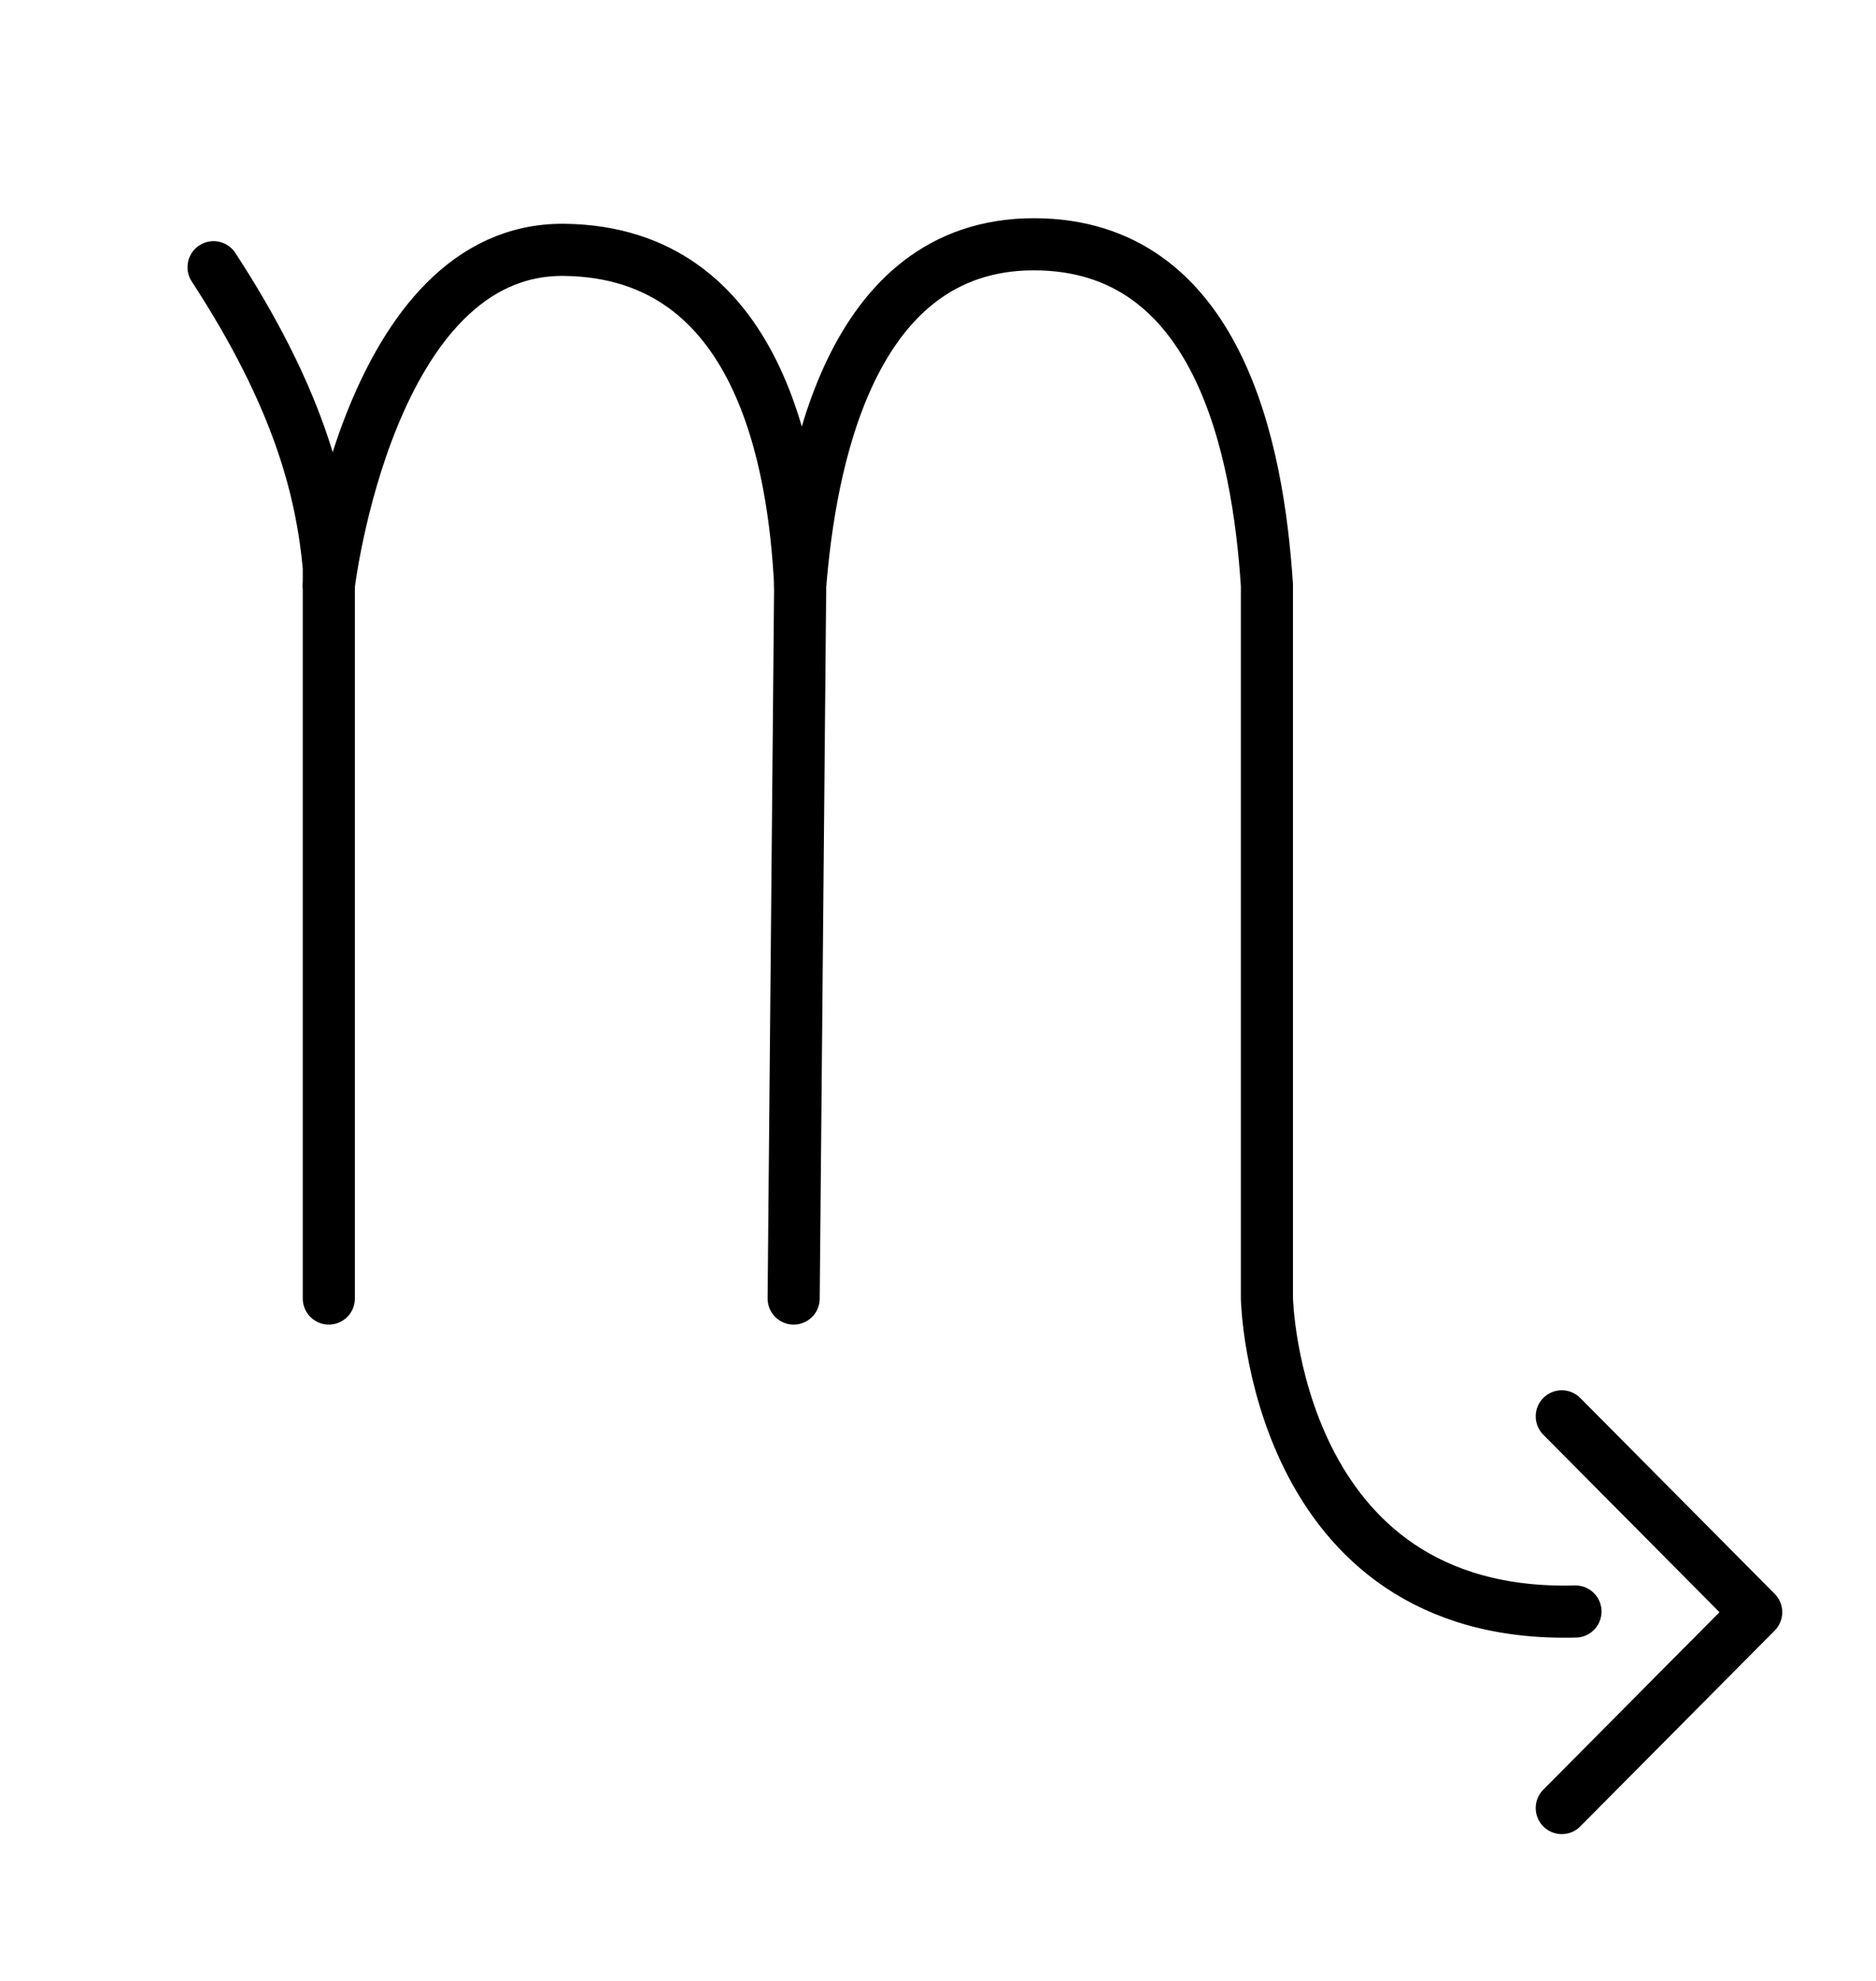
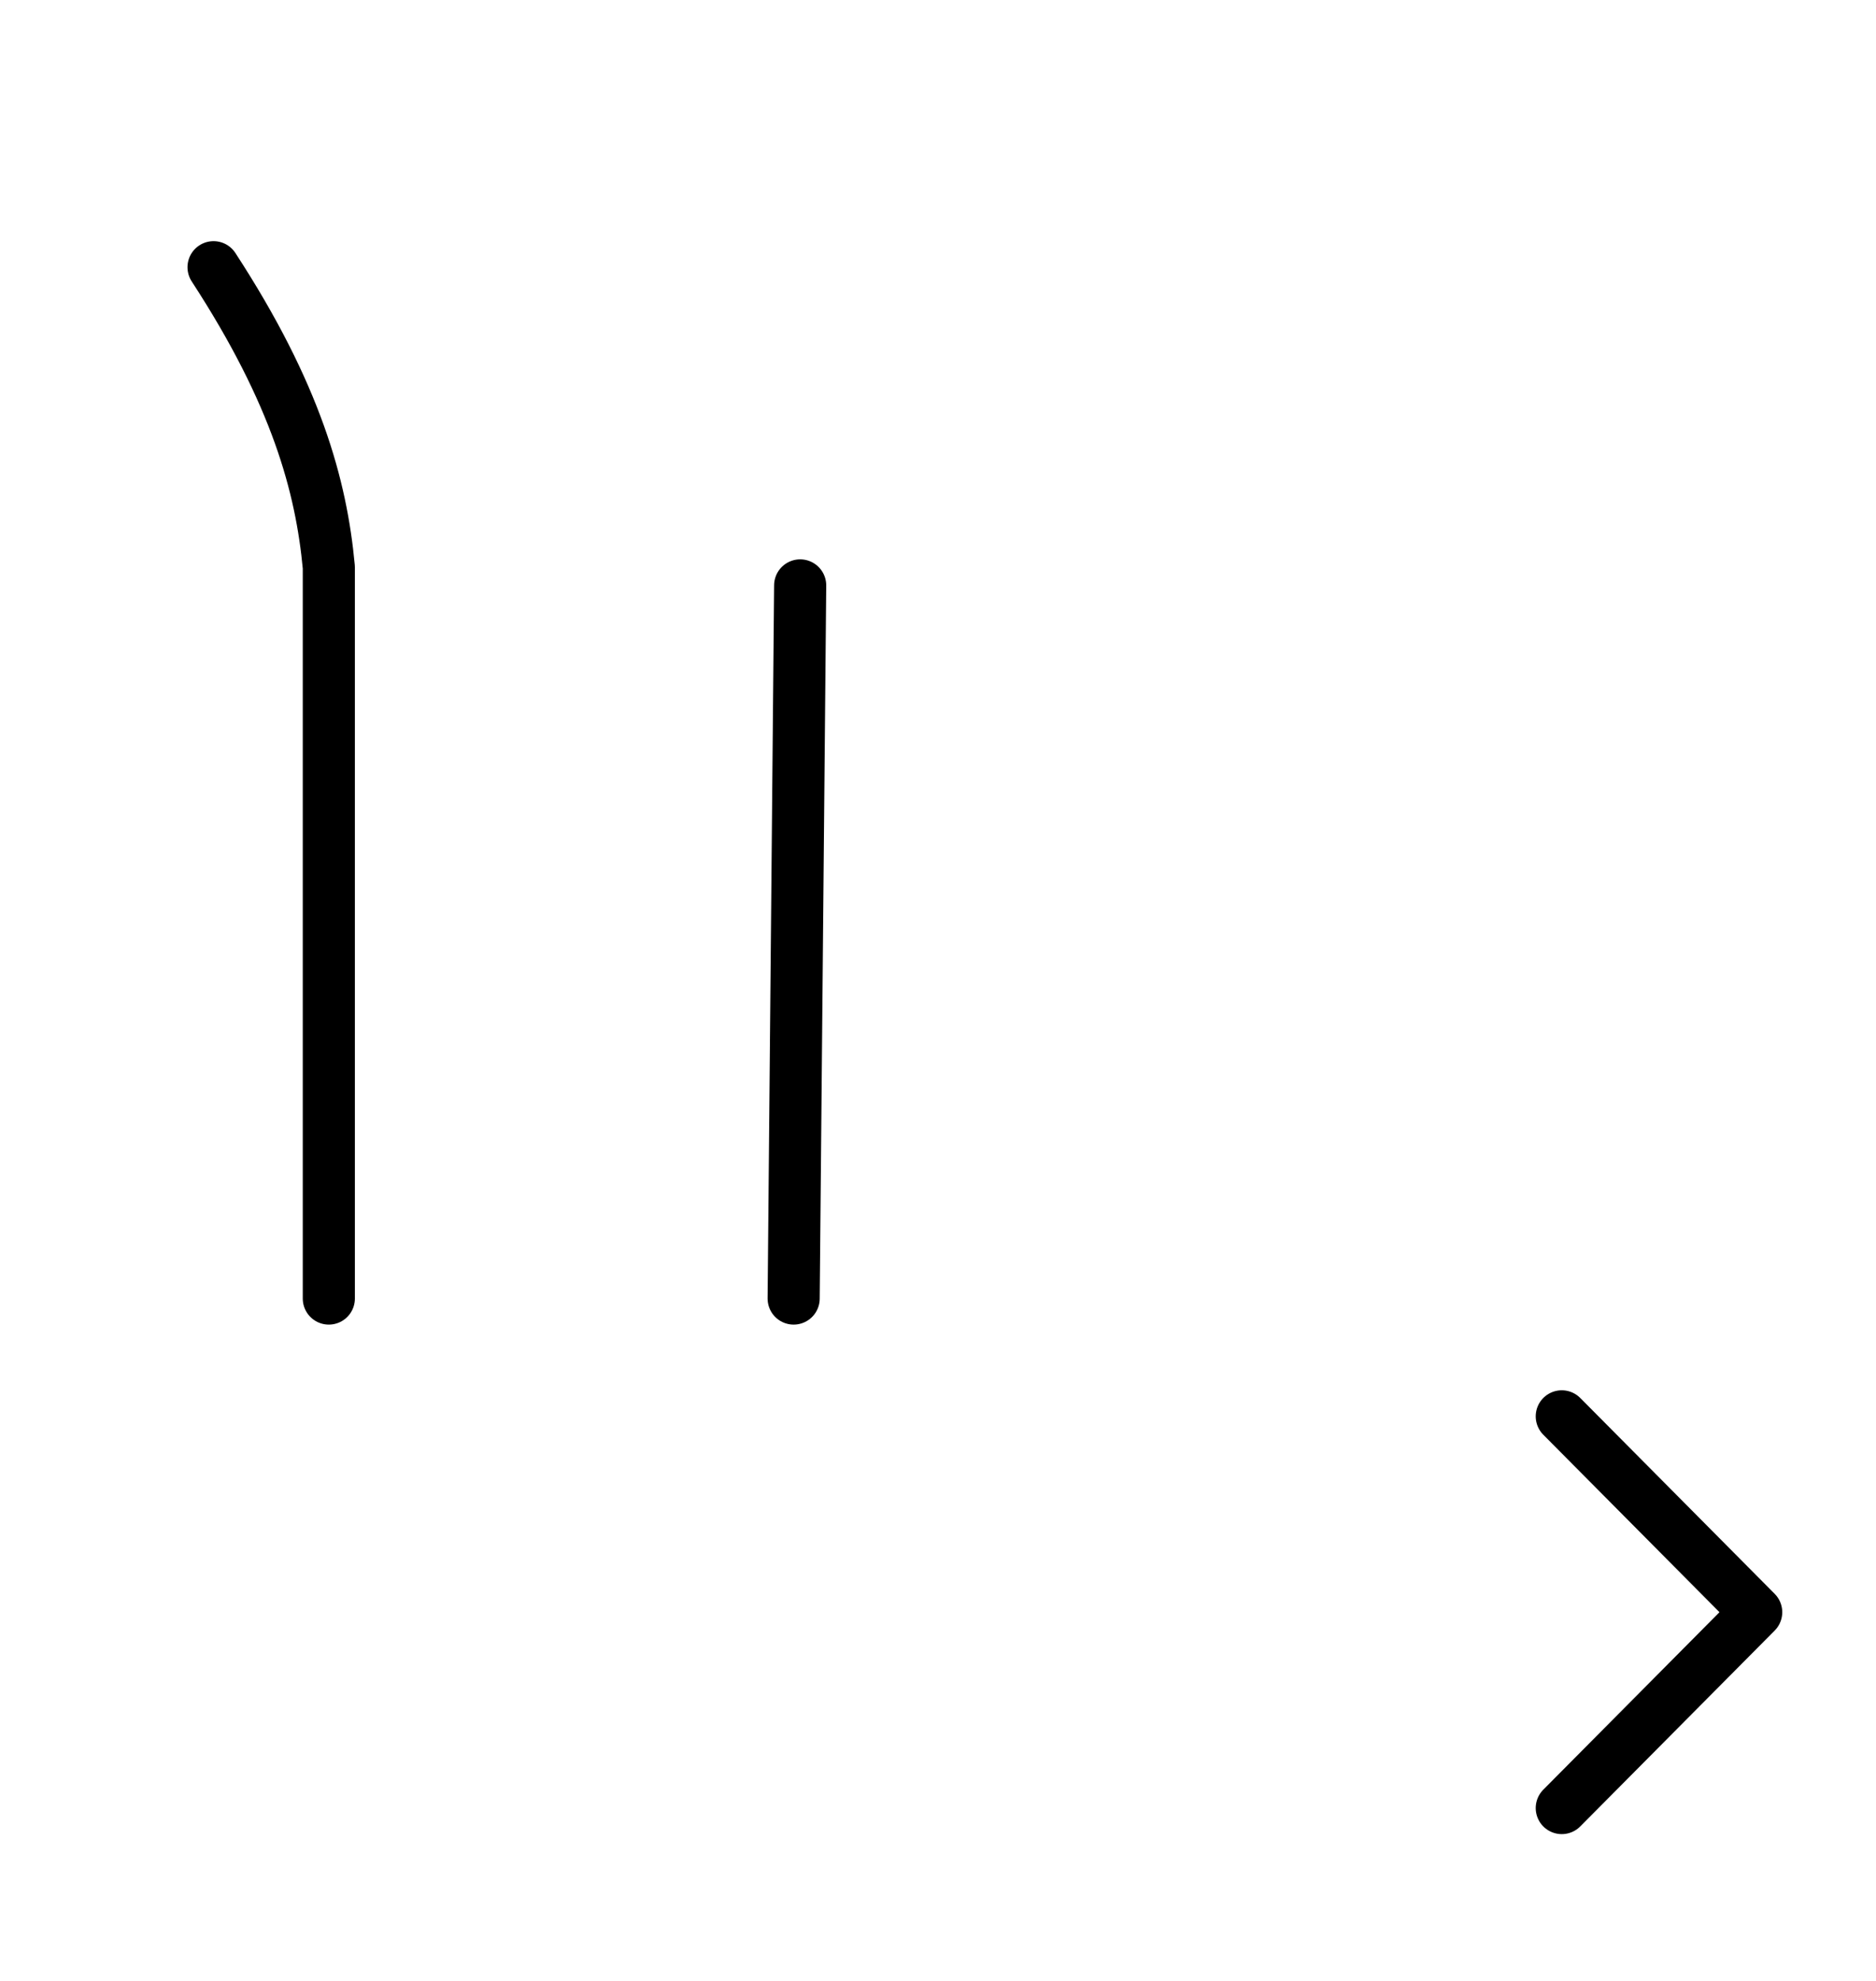
<svg xmlns="http://www.w3.org/2000/svg" width="36" height="38" viewBox="0 0 36 38" fill="none">
  <path d="M29.97 27.17L33.701 30.927L29.97 34.684M15.23 24.91L15.355 11.23M6.31 24.91V10.88C6.165 9.322 5.684 7.56 4.098 5.126" stroke="black" stroke-linecap="round" stroke-linejoin="round" />
-   <path d="M6.31 11.23C6.31 11.23 7.076 4.745 10.833 4.793C14.59 4.841 15.238 8.896 15.356 11.23C15.539 8.966 16.272 4.69 19.834 4.686C23.396 4.682 24.144 8.644 24.312 11.23V24.91C24.312 24.91 24.442 31.065 30.233 30.914" stroke="black" stroke-linecap="round" stroke-linejoin="round" />
</svg>